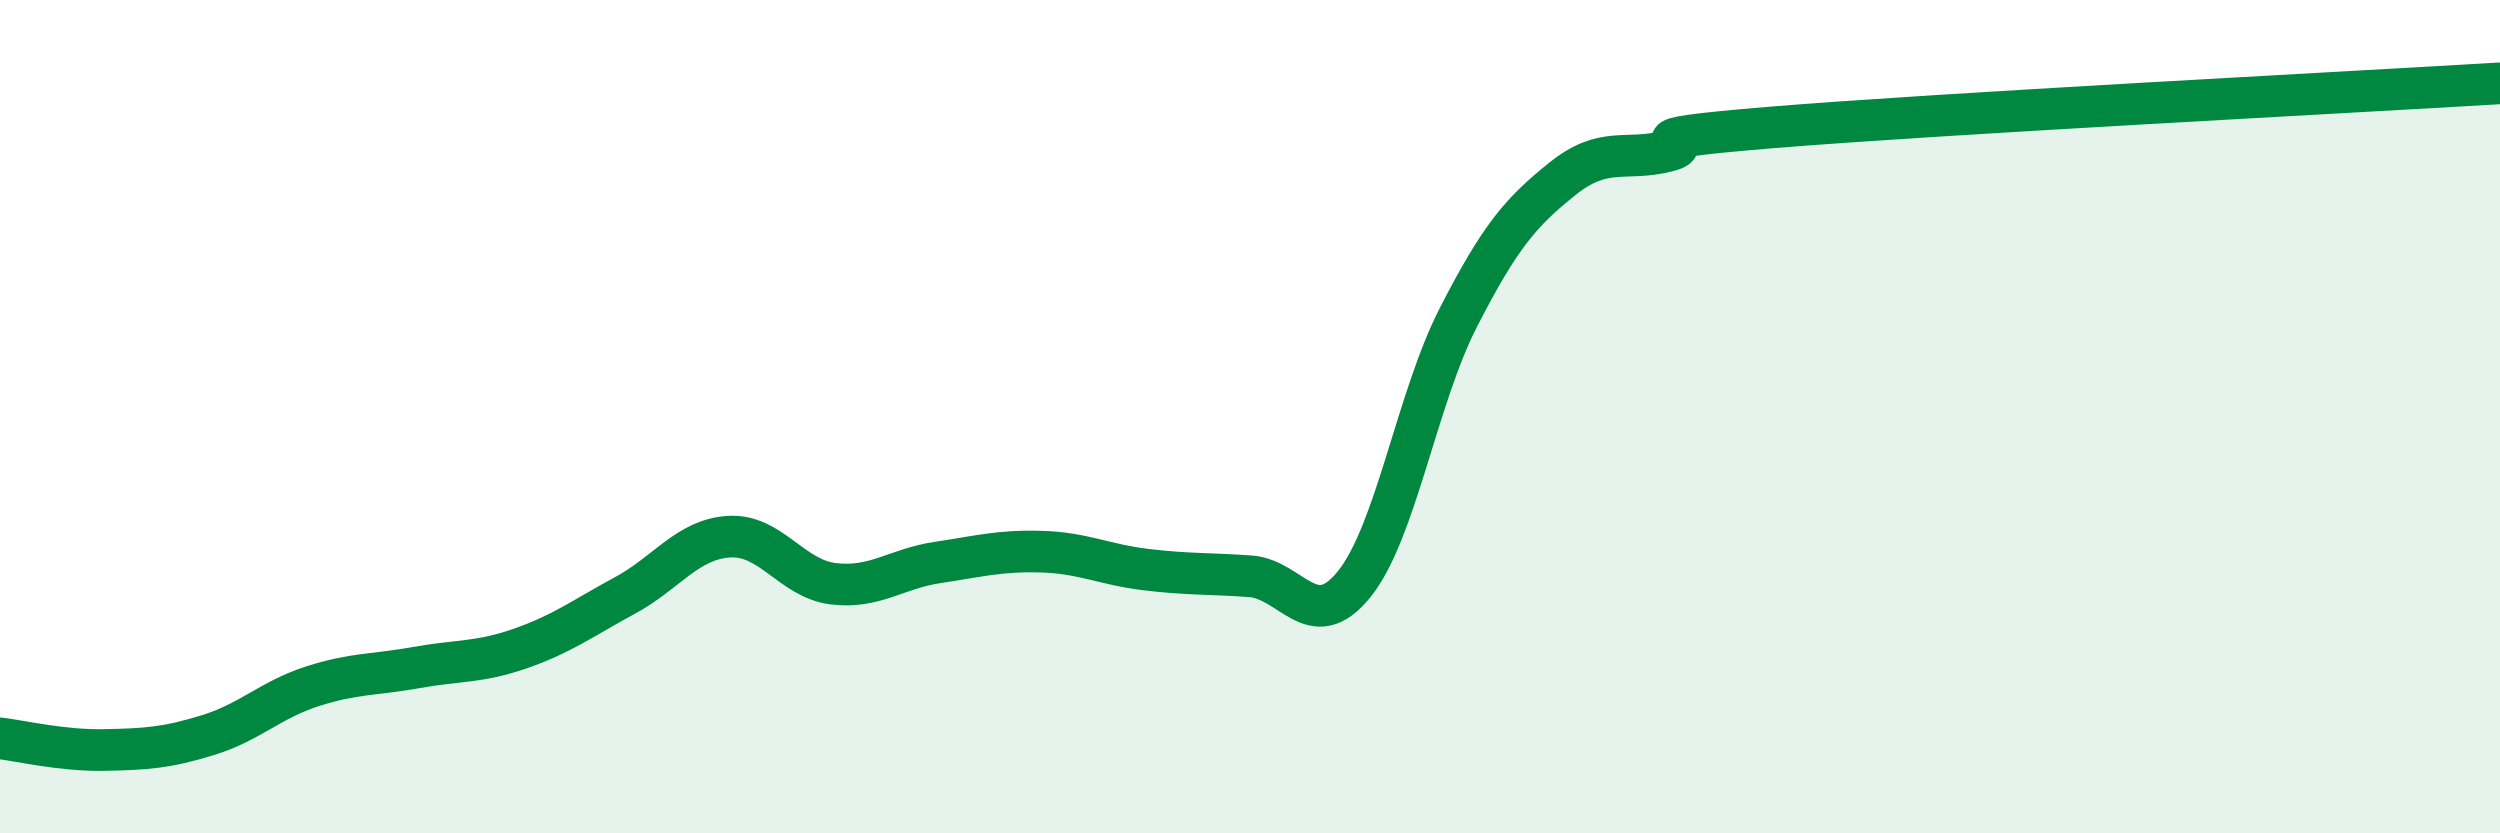
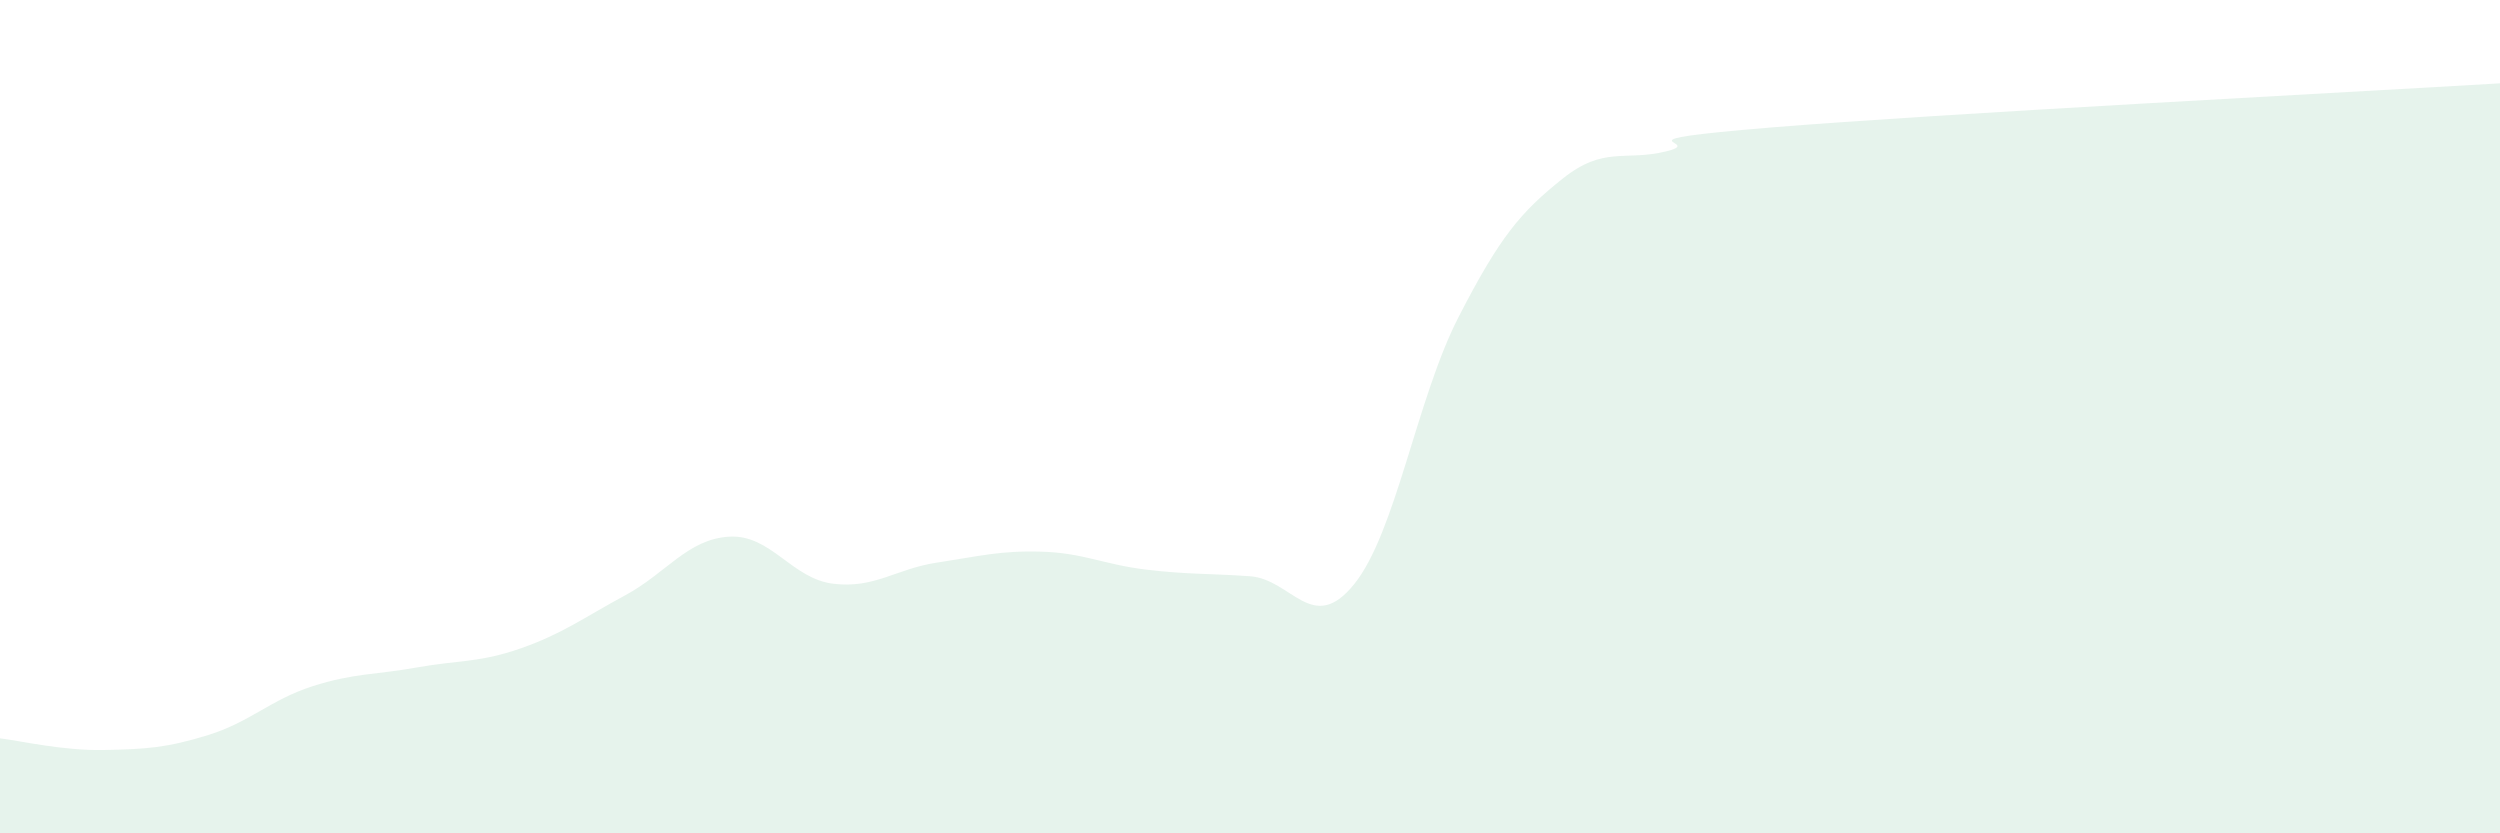
<svg xmlns="http://www.w3.org/2000/svg" width="60" height="20" viewBox="0 0 60 20">
  <path d="M 0,17.72 C 0.5,17.78 1.5,18.02 2.5,18 C 3.5,17.98 4,17.95 5,17.64 C 6,17.33 6.5,16.79 7.5,16.47 C 8.5,16.15 9,16.2 10,16.02 C 11,15.84 11.5,15.91 12.5,15.56 C 13.5,15.21 14,14.83 15,14.29 C 16,13.75 16.5,12.94 17.5,12.88 C 18.5,12.82 19,13.89 20,14.01 C 21,14.13 21.5,13.65 22.5,13.5 C 23.5,13.35 24,13.21 25,13.24 C 26,13.27 26.5,13.55 27.5,13.67 C 28.5,13.79 29,13.76 30,13.83 C 31,13.9 31.5,15.26 32.5,14.02 C 33.5,12.78 34,9.57 35,7.62 C 36,5.67 36.5,5.09 37.5,4.29 C 38.5,3.49 39,3.88 40,3.63 C 41,3.38 38.5,3.39 42.5,3.06 C 46.5,2.73 56.5,2.21 60,2L60 20L0 20Z" fill="#008740" opacity="0.1" stroke-linecap="round" stroke-linejoin="round" />
-   <path d="M 0,17.72 C 0.5,17.78 1.5,18.02 2.5,18 C 3.5,17.98 4,17.95 5,17.64 C 6,17.33 6.5,16.79 7.5,16.47 C 8.5,16.15 9,16.2 10,16.02 C 11,15.84 11.5,15.91 12.5,15.56 C 13.5,15.21 14,14.83 15,14.29 C 16,13.75 16.5,12.94 17.5,12.88 C 18.5,12.82 19,13.89 20,14.01 C 21,14.13 21.5,13.65 22.5,13.5 C 23.5,13.35 24,13.21 25,13.24 C 26,13.27 26.5,13.55 27.5,13.67 C 28.5,13.79 29,13.76 30,13.83 C 31,13.9 31.5,15.26 32.5,14.02 C 33.5,12.78 34,9.57 35,7.62 C 36,5.67 36.5,5.09 37.5,4.29 C 38.5,3.49 39,3.88 40,3.63 C 41,3.38 38.5,3.39 42.5,3.06 C 46.5,2.73 56.5,2.21 60,2" stroke="#008740" stroke-width="1" fill="none" stroke-linecap="round" stroke-linejoin="round" />
</svg>